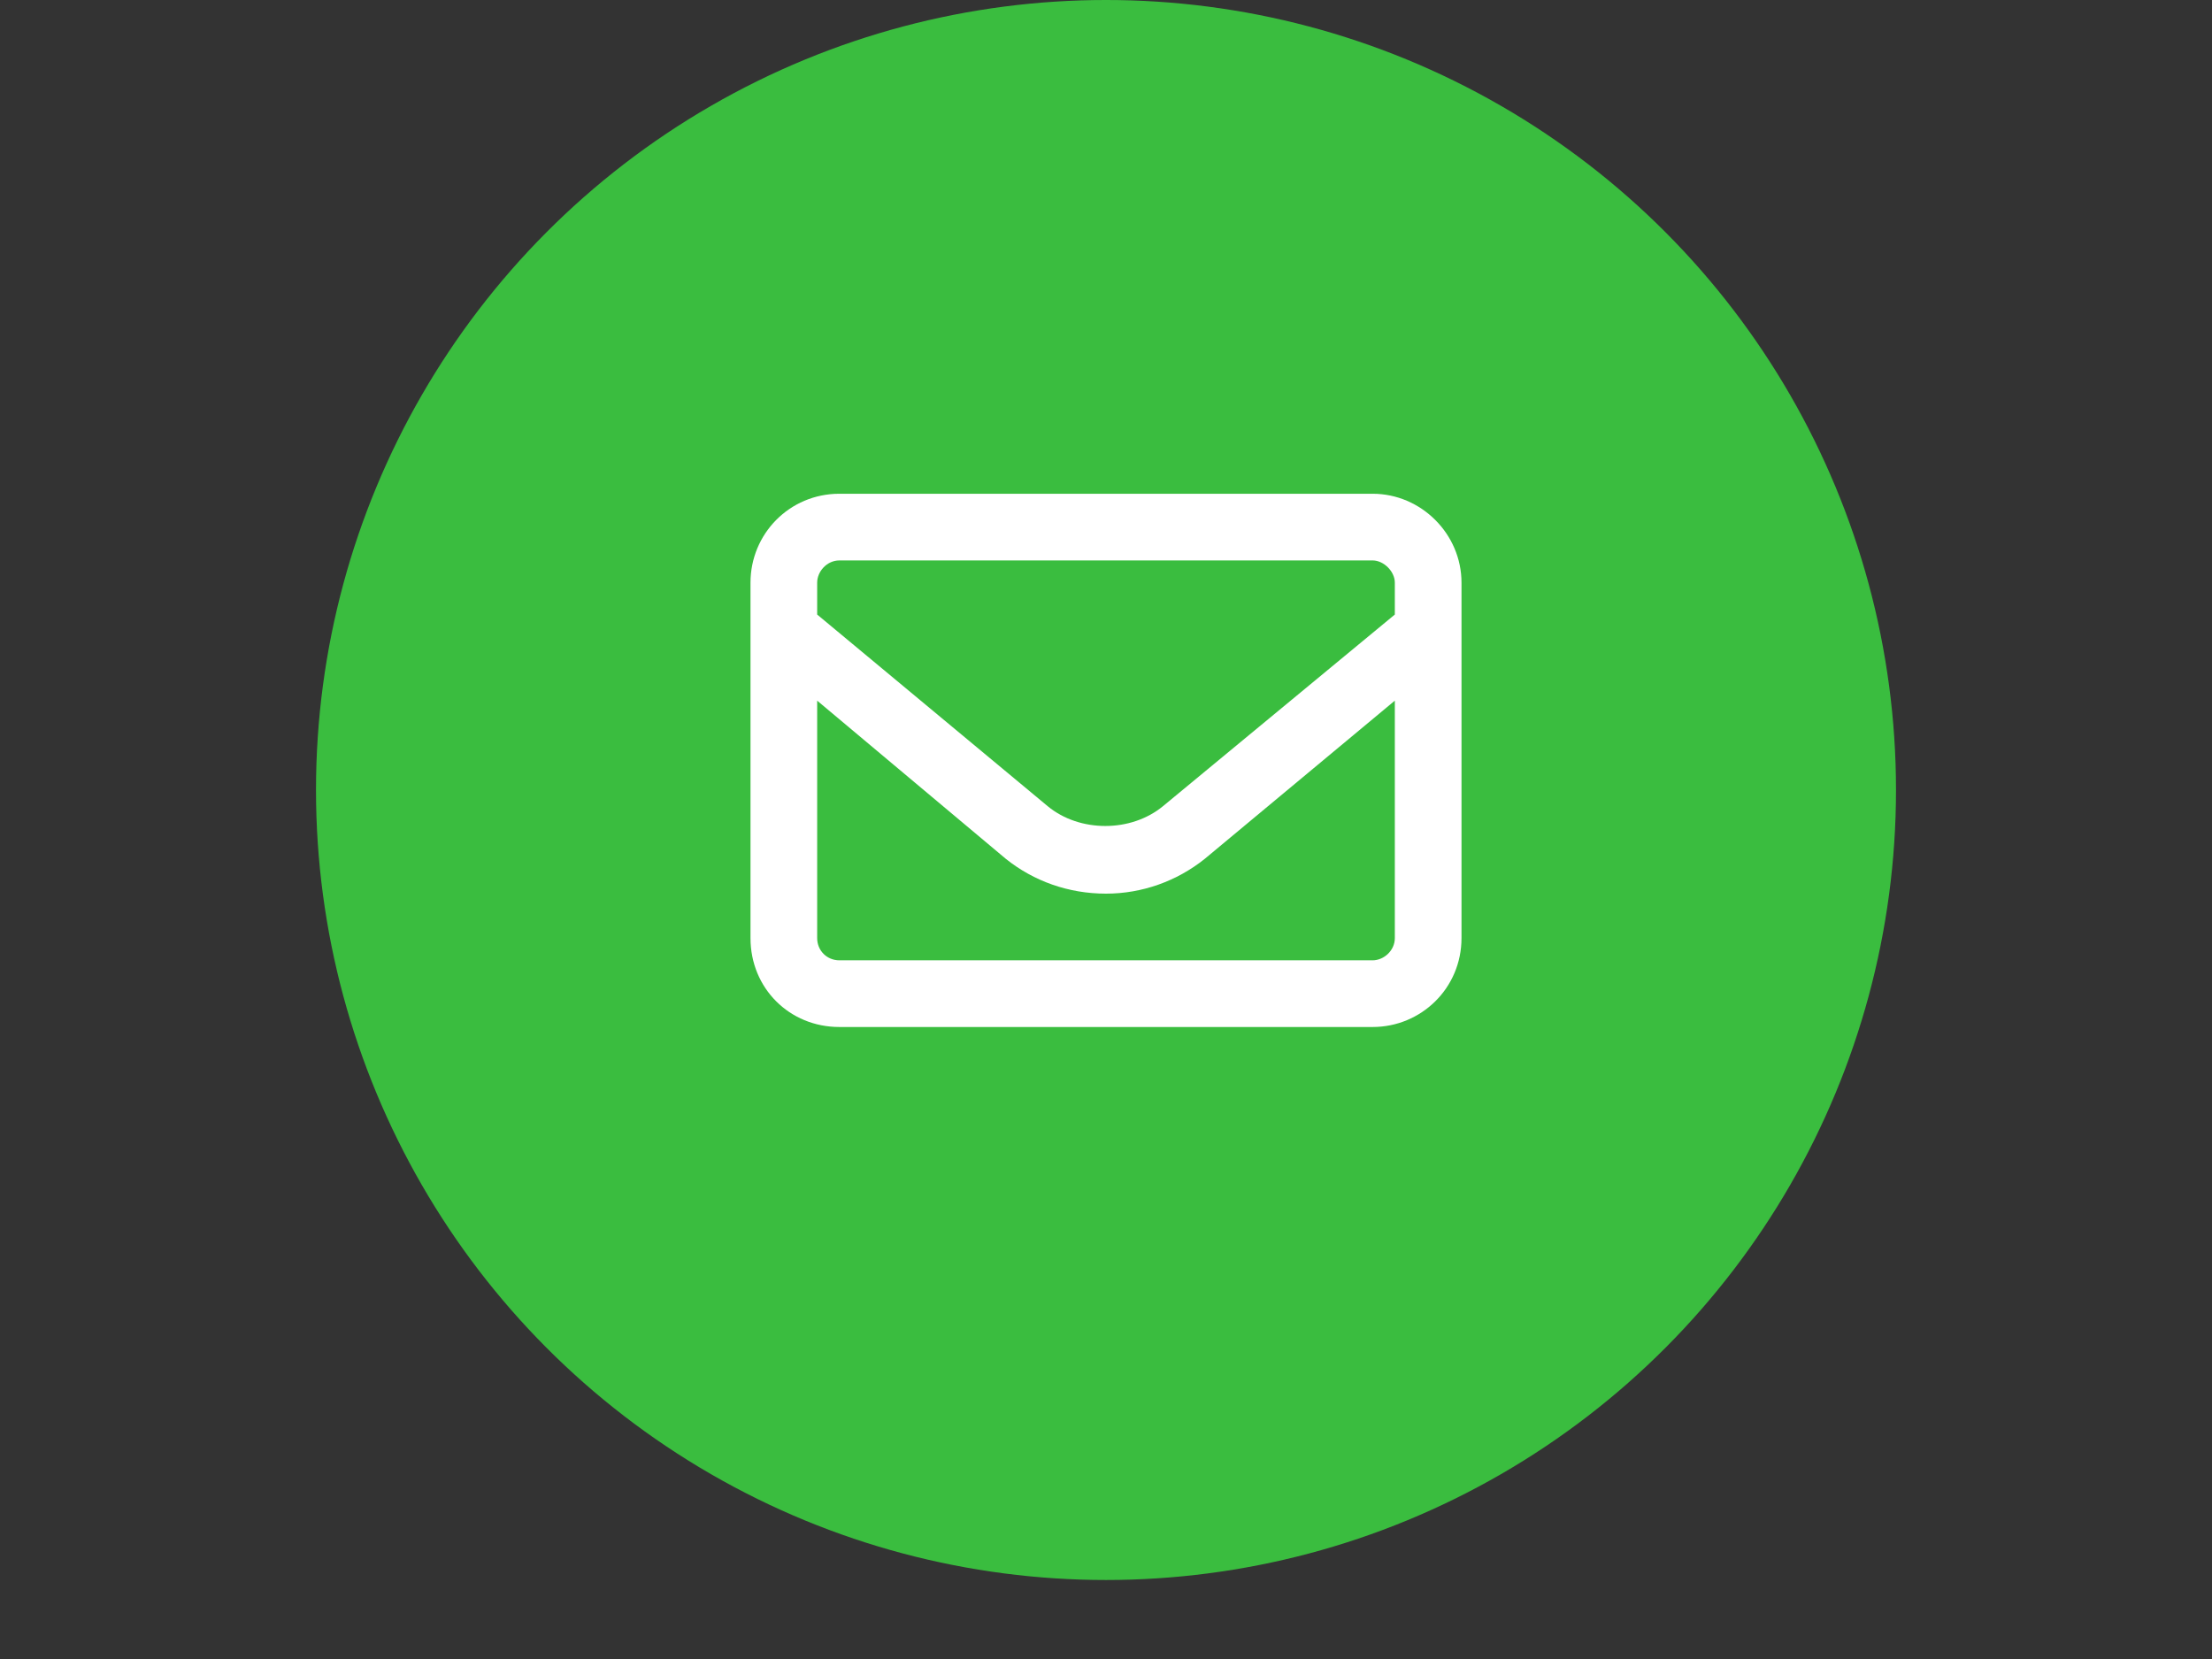
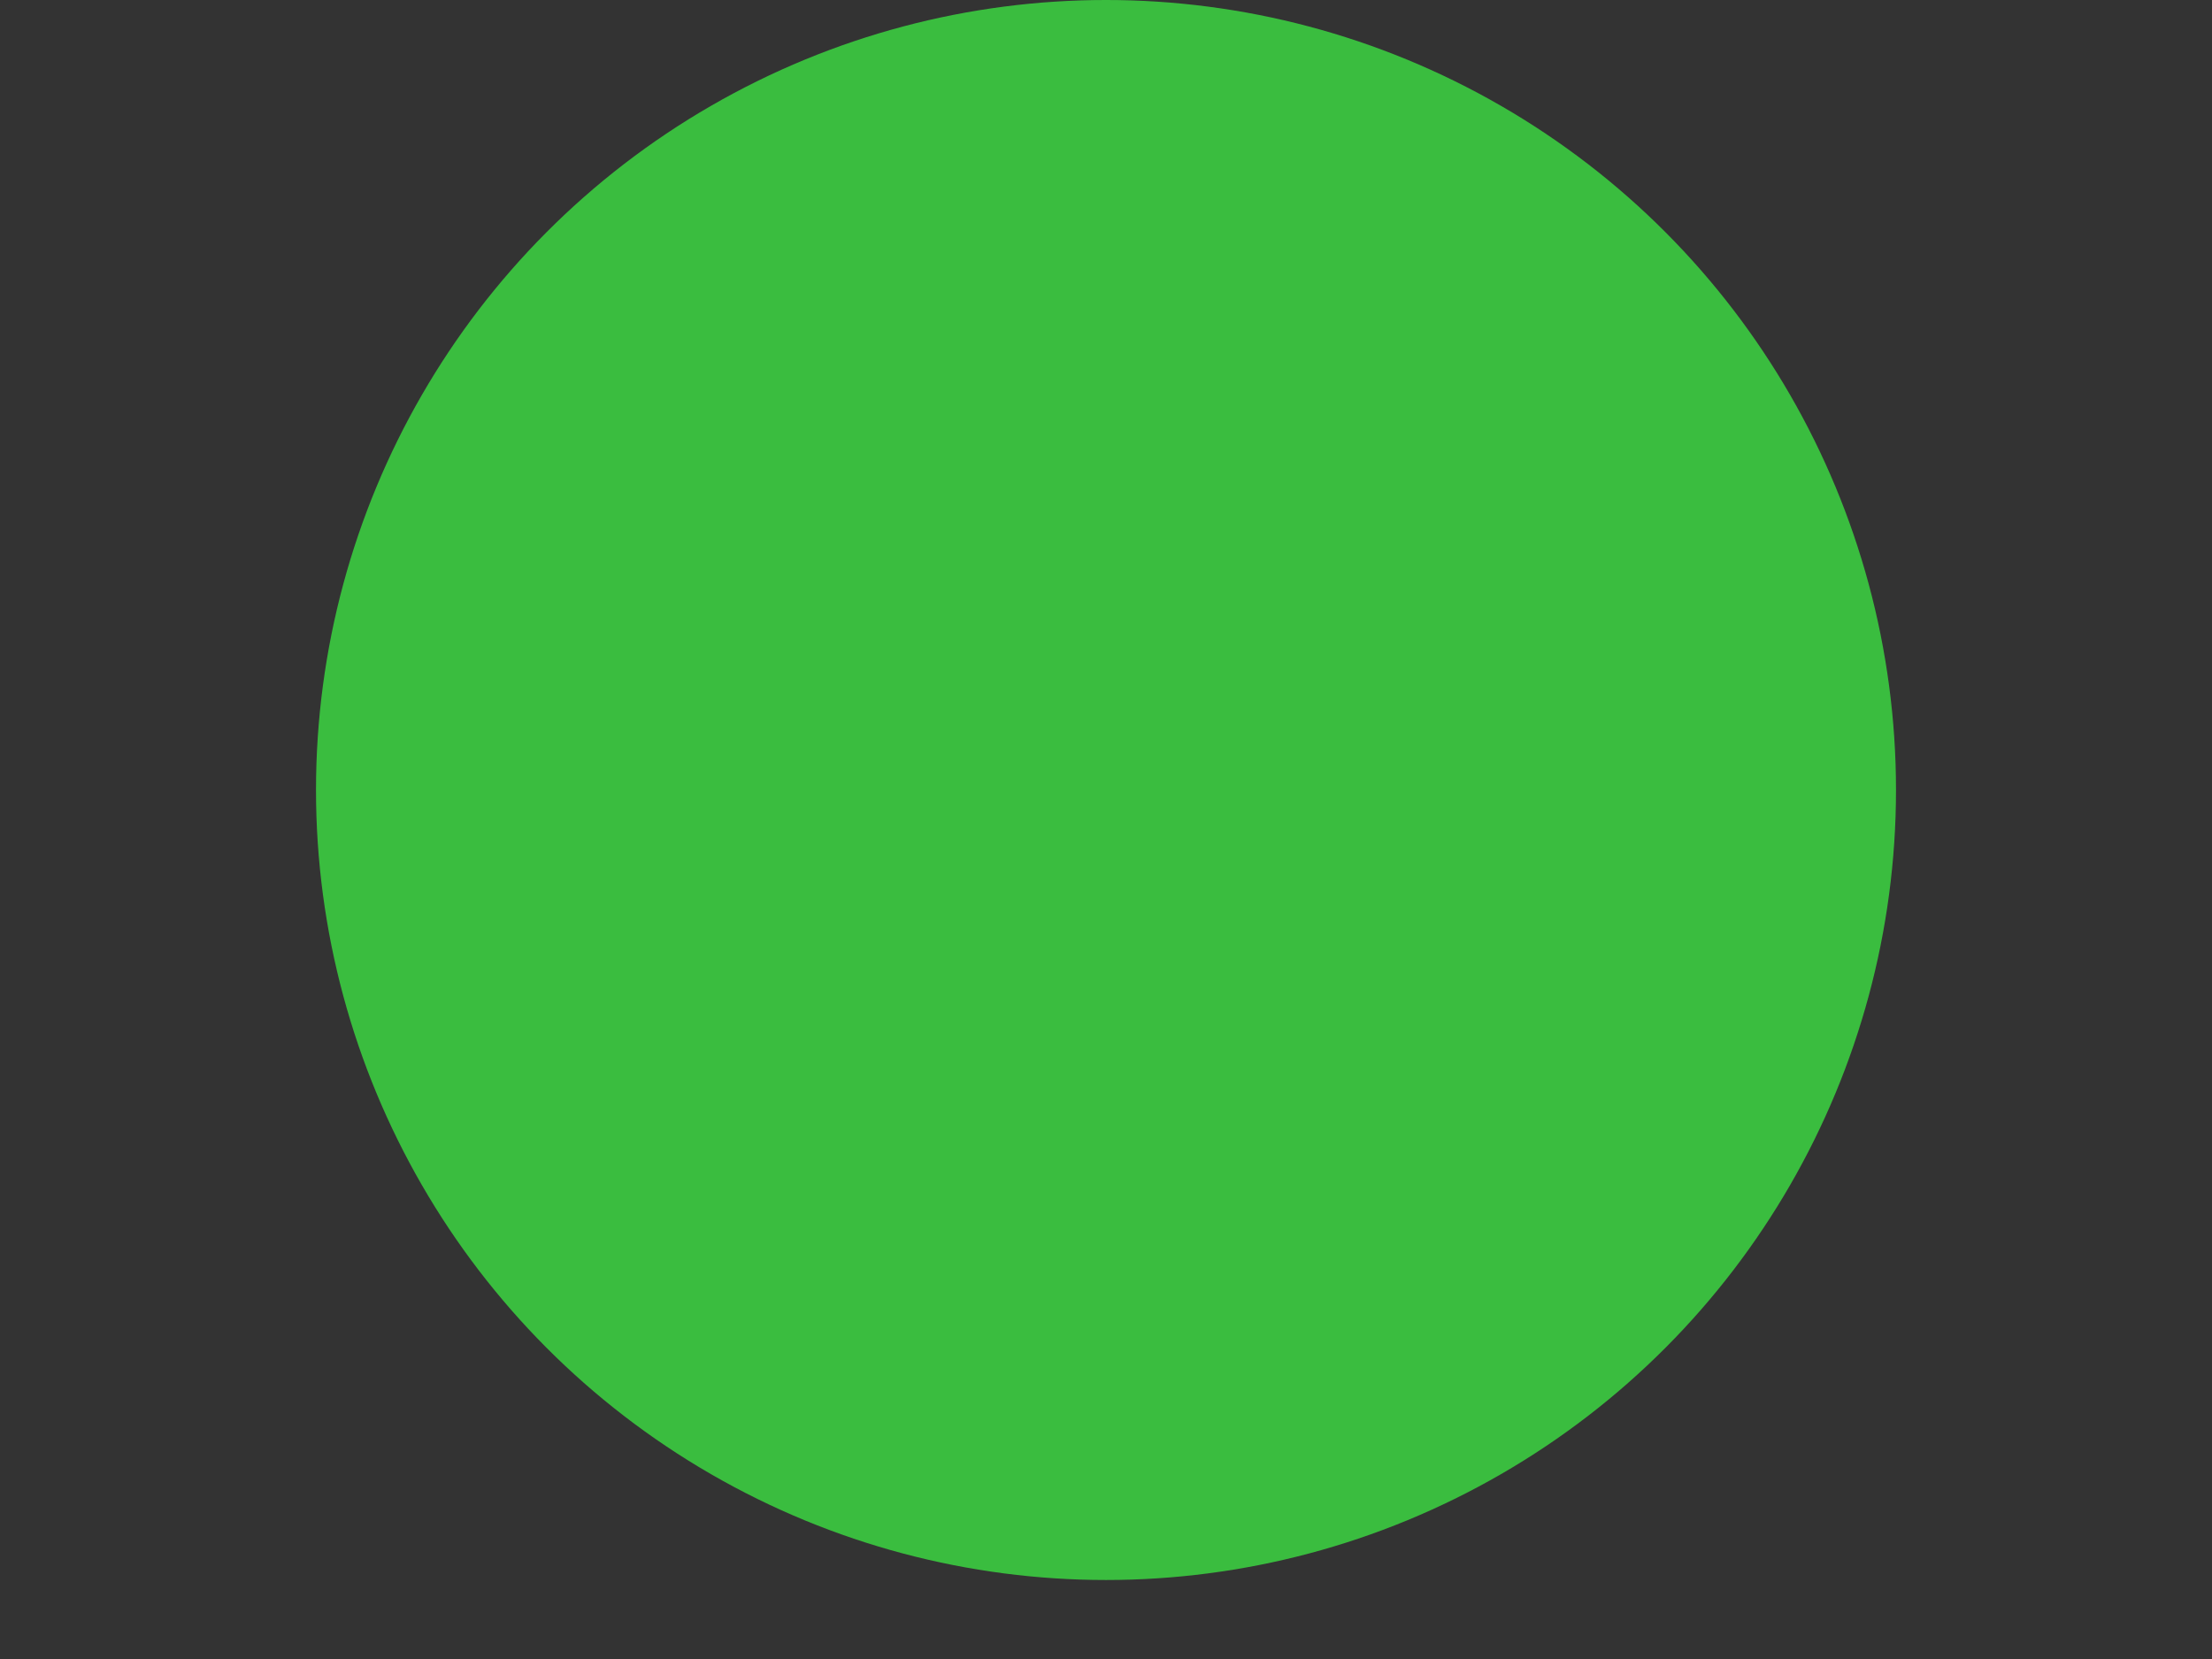
<svg xmlns="http://www.w3.org/2000/svg" width="28" height="21" viewBox="0 0 28 21" fill="none">
  <rect x="0" y="0" width="28" height="21" fill="#333333" stroke="none" />
  <circle cx="14" cy="10" r="10" fill="#3ABD3F" />
-   <path d="M17.375 6.25C17.99 6.25 18.5 6.76 18.5 7.375V11.875C18.5 12.508 17.99 13 17.375 13H10.625C9.992 13 9.5 12.508 9.5 11.875V7.375C9.5 6.76 9.992 6.25 10.625 6.25H17.375ZM10.625 7.094C10.467 7.094 10.344 7.234 10.344 7.375V7.779L13.262 10.205C13.666 10.539 14.316 10.539 14.721 10.205L17.656 7.779V7.375C17.656 7.234 17.516 7.094 17.375 7.094H10.625ZM17.375 12.156C17.516 12.156 17.656 12.033 17.656 11.875V8.869L15.248 10.873C14.896 11.154 14.457 11.312 14 11.312C13.525 11.312 13.086 11.154 12.734 10.873L10.344 8.869V11.875C10.344 12.033 10.467 12.156 10.625 12.156H17.375Z" fill="white" />
</svg>